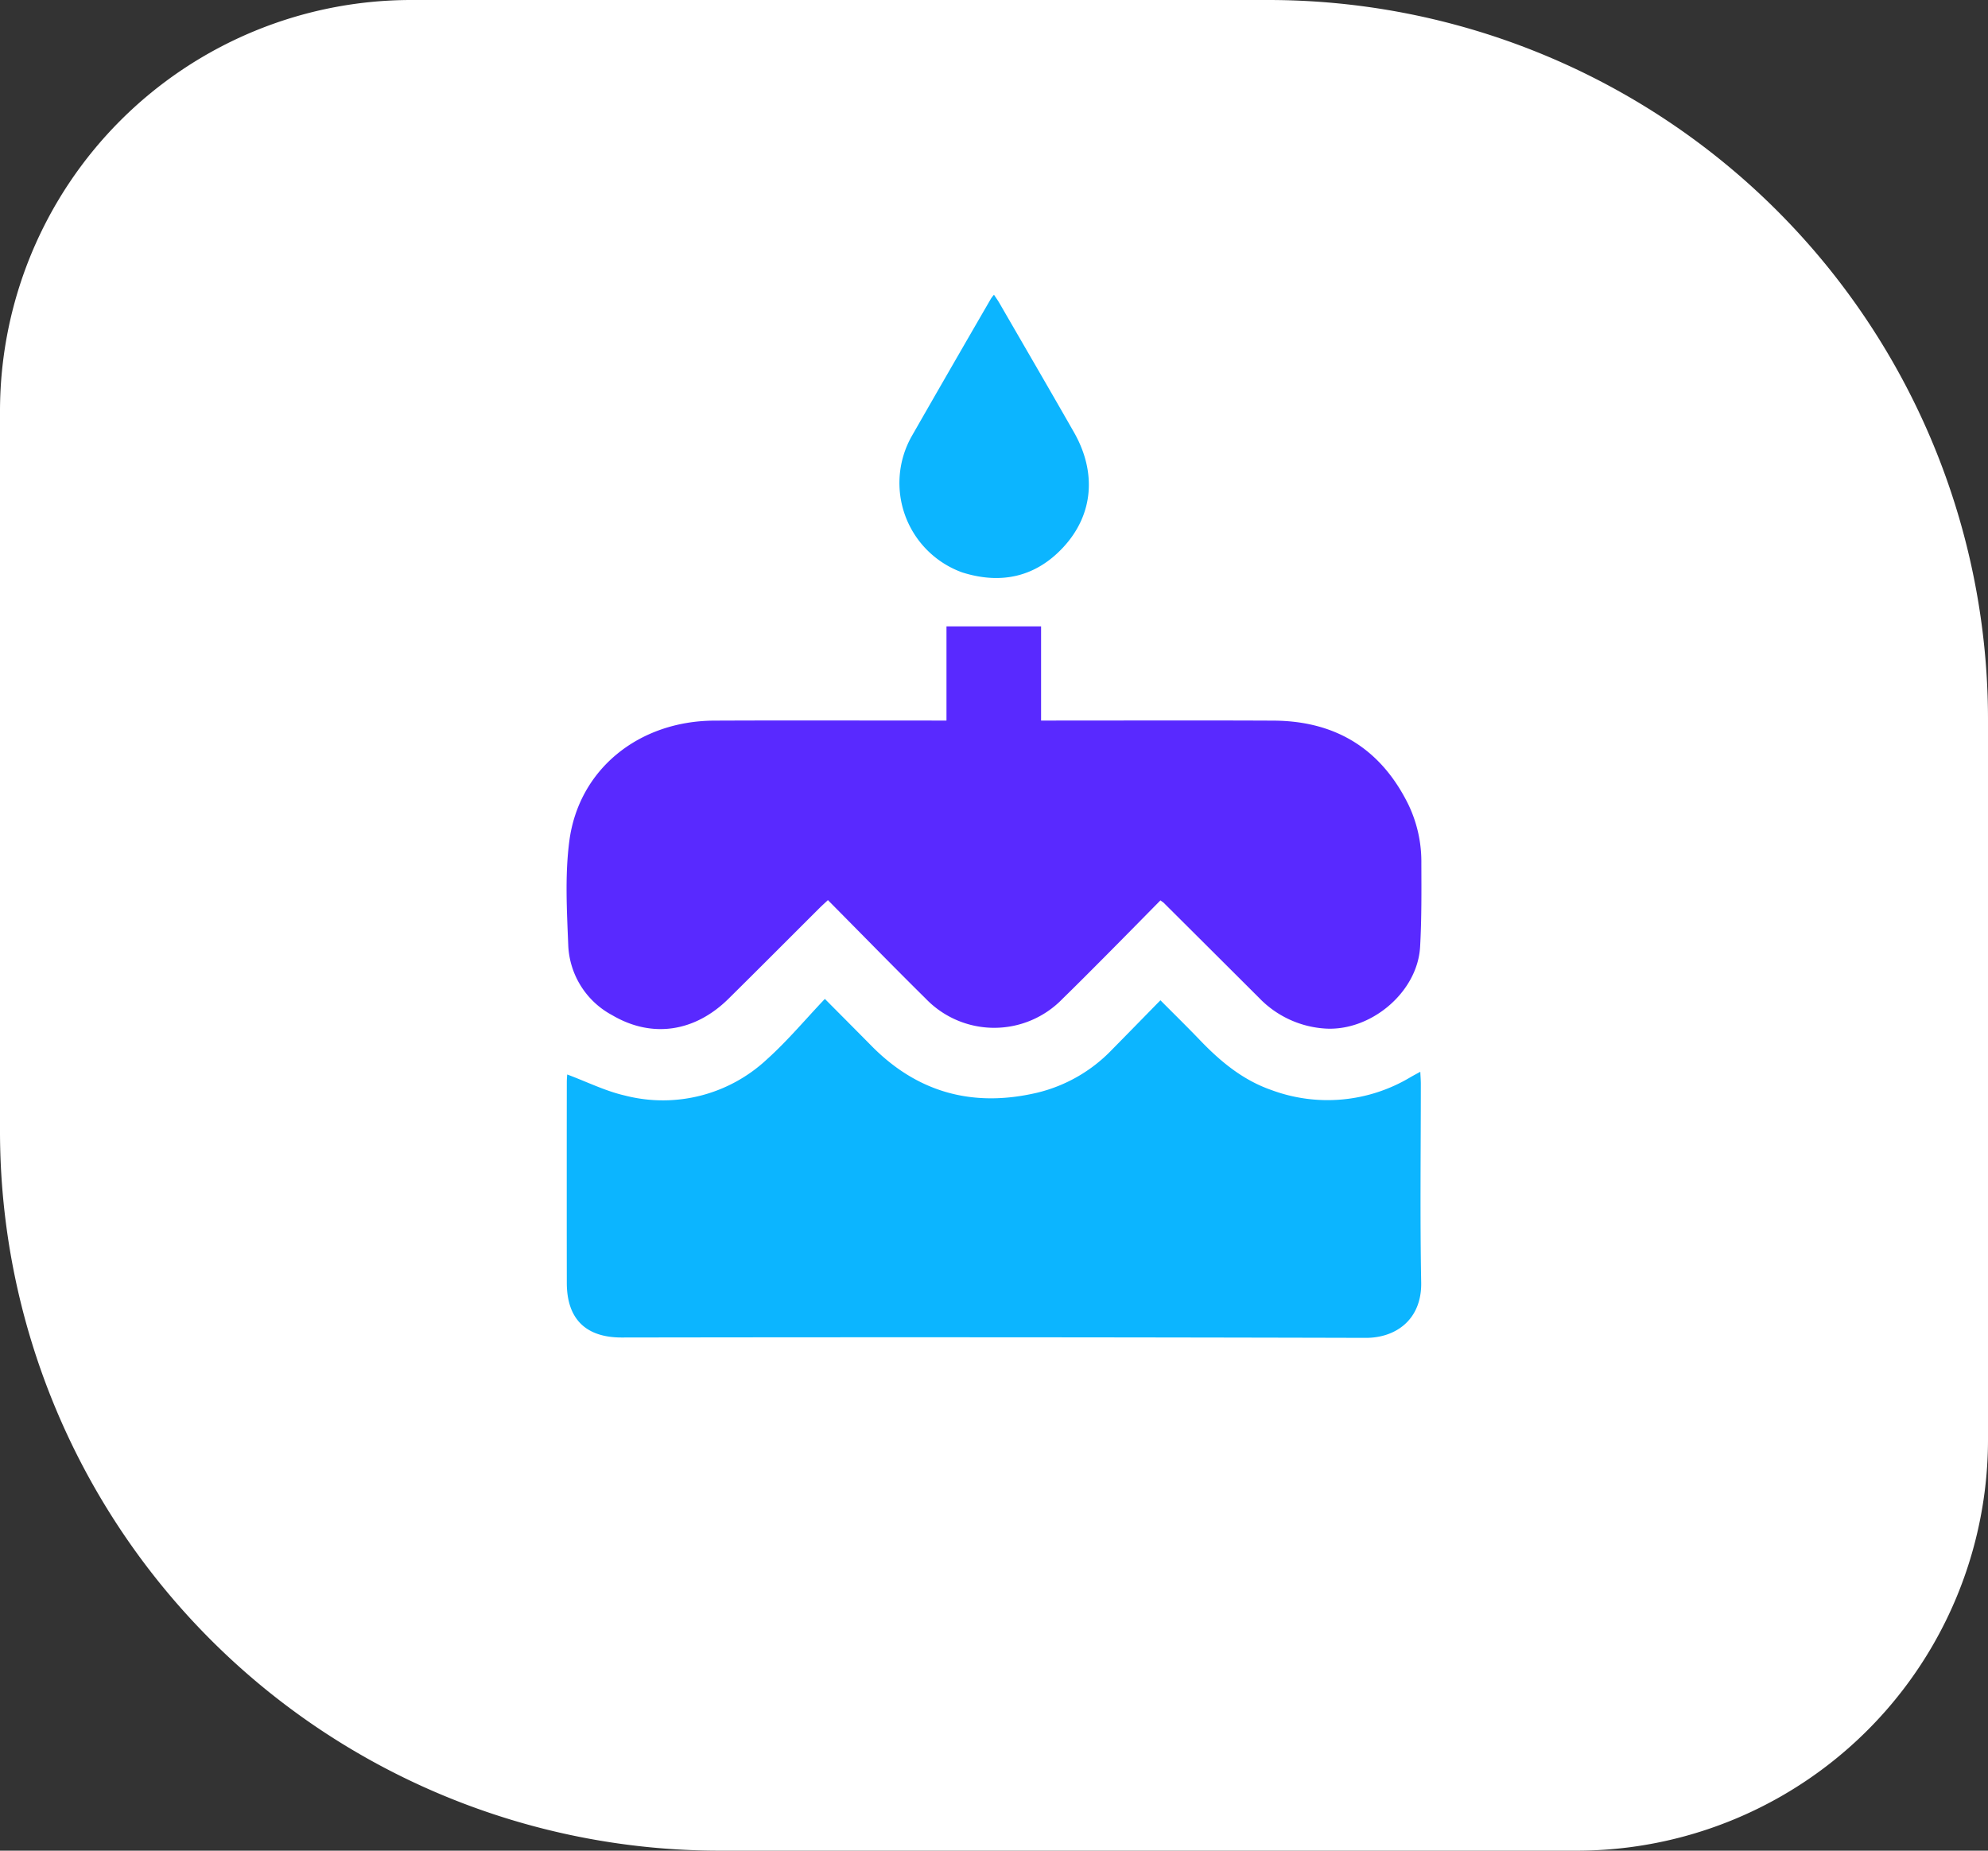
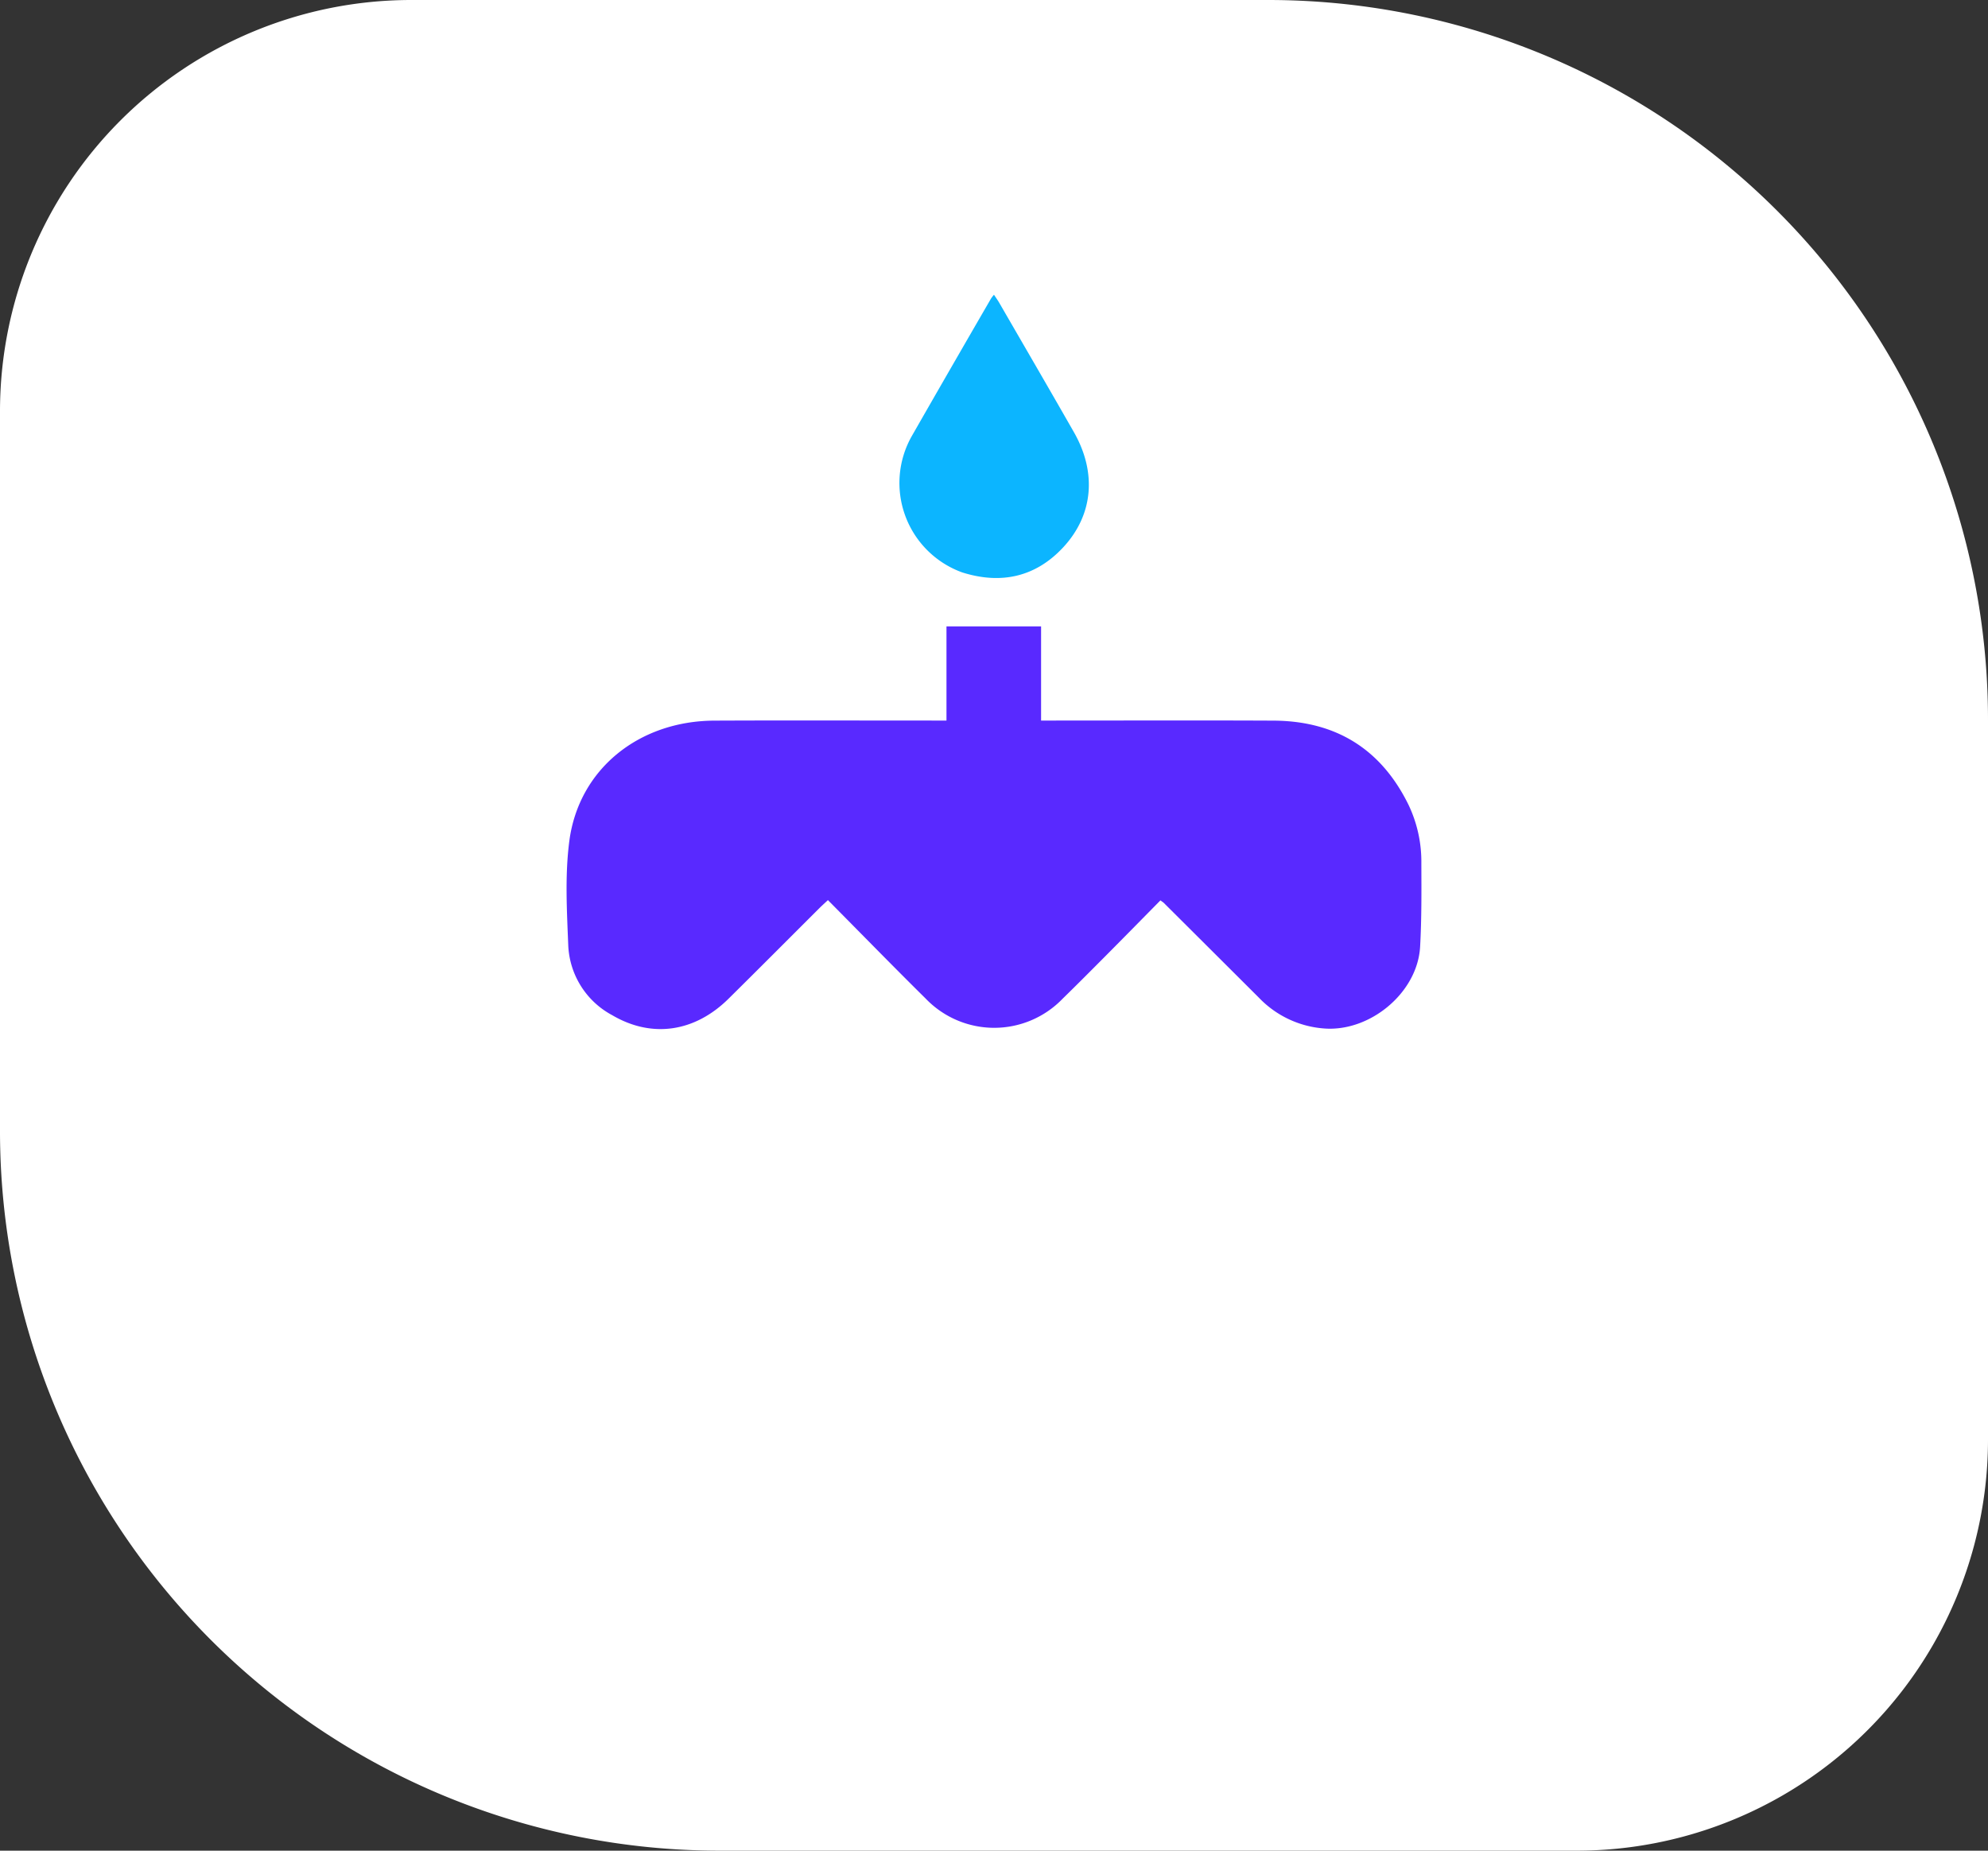
<svg xmlns="http://www.w3.org/2000/svg" width="290" height="270" viewBox="0 0 290 270">
  <rect x="0" y="0" width="290" height="270" fill="#333333" stroke="none" />
  <defs>
    <clipPath id="clip-path">
      <rect id="Rettangolo_1726" data-name="Rettangolo 1726" width="124.702" height="152.185" fill="#5929ff" />
    </clipPath>
  </defs>
  <g id="Raggruppa_842" data-name="Raggruppa 842" transform="translate(-1017 -4139.5)">
    <path id="Unknown" d="M60,0H185A105,105,0,0,1,290,105V210a60,60,0,0,1-60,60H105A105,105,0,0,1,0,165V60A60,60,0,0,1,60,0Z" transform="translate(1017 4139.5)" fill="#fff" />
    <g id="Raggruppa_747" data-name="Raggruppa 747" transform="translate(1099.649 4182.5)">
      <g id="Gruppo_di_maschere_746" data-name="Gruppo di maschere 746" clip-path="url(#clip-path)">
        <path id="Tracciato_105" data-name="Tracciato 105" d="M86.631,159.282c-2.677,2.715-5.309,5.4-7.957,8.064-2.1,2.11-4.192,4.218-6.321,6.293a13.851,13.851,0,0,1-19.966-.025c-4.756-4.7-9.427-9.491-14.262-14.368-.484.455-.872.8-1.239,1.167-4.422,4.408-8.824,8.837-13.266,13.225-4.918,4.859-11.168,5.8-16.955,2.4A12.132,12.132,0,0,1,.243,165.783c-.2-5.039-.491-10.161.155-15.13,1.363-10.492,10.125-17.546,21.16-17.594,10.653-.046,21.307-.01,31.961-.011h1.9V119.312h13.8v13.736h1.934c10.654,0,21.307-.037,31.961.012,9.078.042,15.709,4.118,19.718,12.311a19.276,19.276,0,0,1,1.859,8.494c.015,4.061.046,8.13-.181,12.181-.378,6.74-7.361,12.482-14.062,11.922a14.639,14.639,0,0,1-9.431-4.464q-6.945-6.931-13.9-13.857c-.069-.069-.158-.119-.492-.365" transform="translate(0 -70.925)" fill="#5929ff" />
-         <path id="Tracciato_106" data-name="Tracciato 106" d="M.128,264.344c2.891,1.077,5.58,2.426,8.429,3.075a22.216,22.216,0,0,0,20.725-5.3c2.971-2.669,5.554-5.769,8.434-8.8,2.51,2.529,4.675,4.7,6.828,6.88,6.744,6.833,14.831,8.978,24.1,6.816a22.32,22.32,0,0,0,10.939-6.271c2.329-2.361,4.643-4.736,7.082-7.226,2.026,2.039,3.934,3.905,5.781,5.831,2.982,3.109,6.245,5.81,10.374,7.252a23.521,23.521,0,0,0,20.307-1.851c.418-.24.843-.468,1.45-.8.032.7.075,1.218.076,1.734,0,9.668-.125,19.338.052,29,.1,5.435-3.72,8.1-8.085,8.087q-54.277-.139-108.554-.053c-5.241,0-7.986-2.718-7.993-7.957q-.02-14.65,0-29.3c0-.431.045-.861.059-1.117" transform="translate(-0.038 -150.586)" fill="#0cb5ff" />
        <path id="Tracciato_107" data-name="Tracciato 107" d="M133.53,0c.292.444.546.791.76,1.161,3.641,6.3,7.3,12.581,10.906,18.9,3.325,5.831,2.853,12.006-1.536,16.757-4.045,4.379-9.112,5.483-14.778,3.688a13.875,13.875,0,0,1-7.333-19.9Q127.3,10.556,133.109.541A5.868,5.868,0,0,1,133.53,0" transform="translate(-71.182)" fill="#0cb5ff" />
      </g>
    </g>
  </g>
</svg>